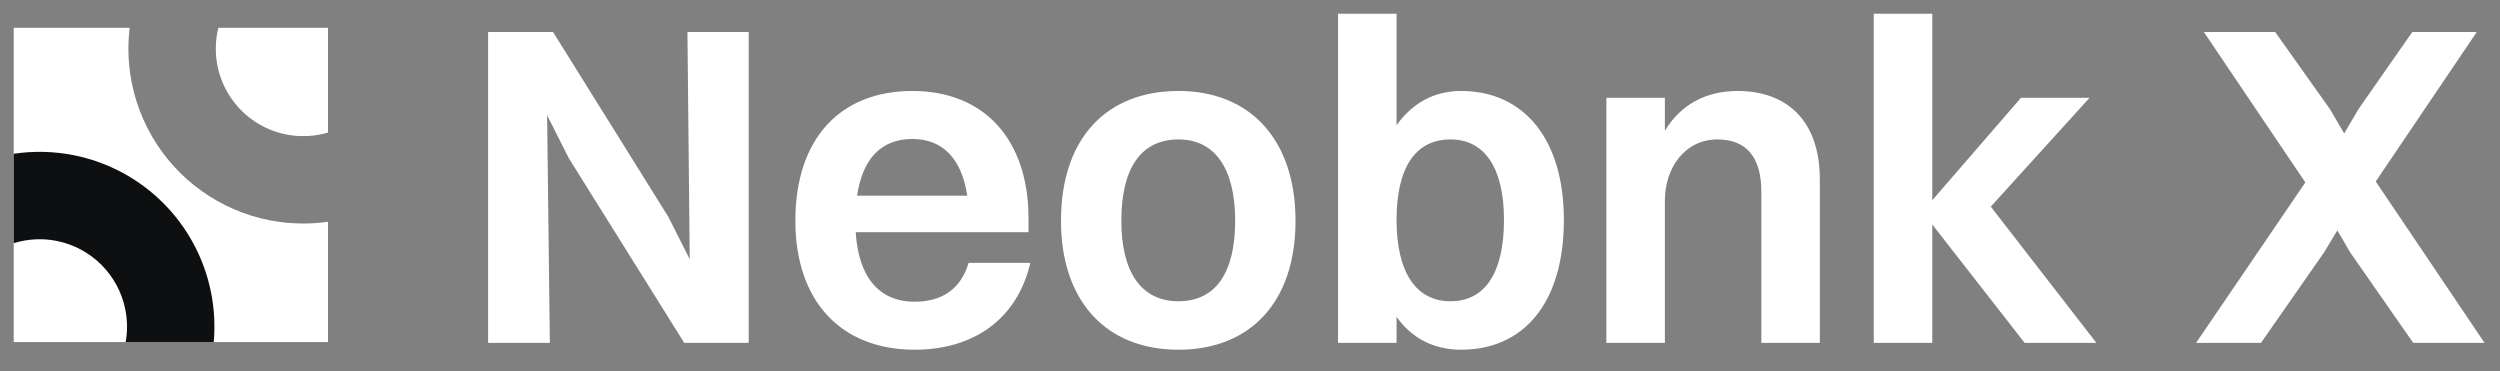
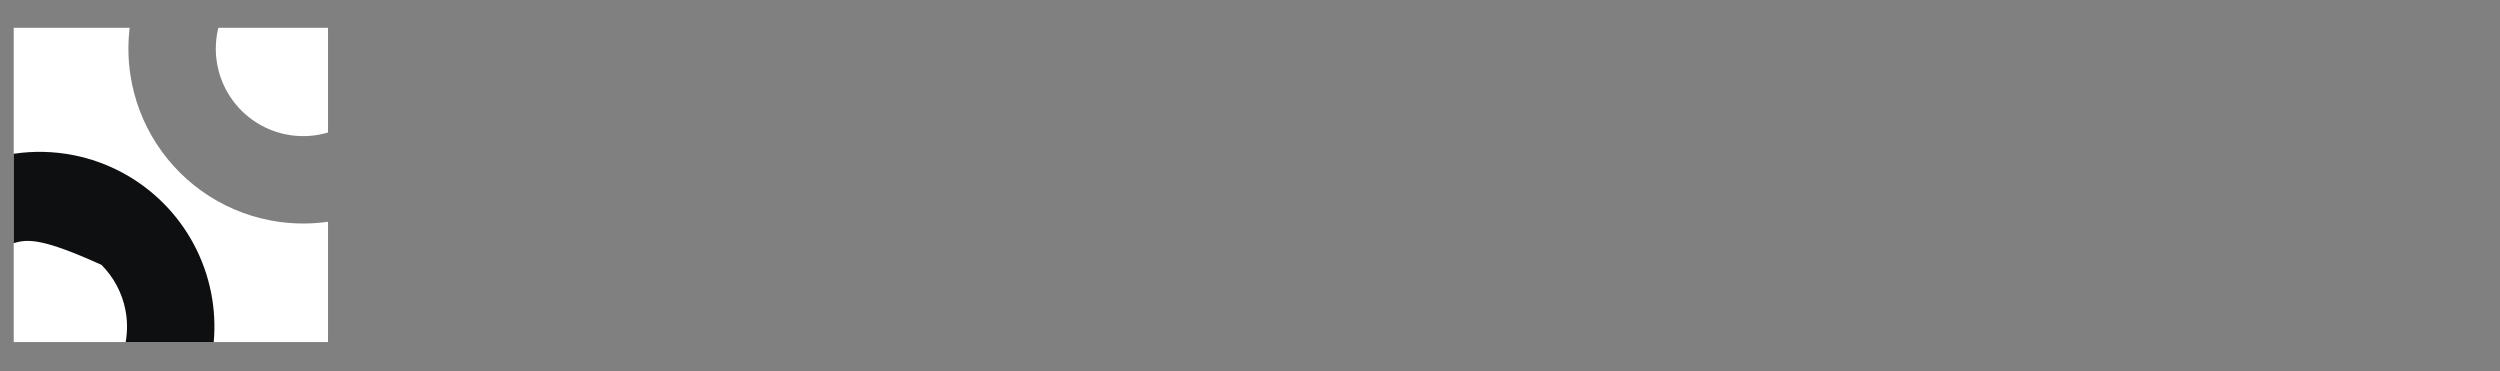
<svg xmlns="http://www.w3.org/2000/svg" width="175" height="26" viewBox="0 0 175 26" fill="none">
  <rect x="0" y="0" width="175" height="26" fill="#808080" stroke="none" />
  <path fill-rule="evenodd" clip-rule="evenodd" d="M22.961 9.277V1.944H15.285C15.094 2.719 15.055 3.524 15.173 4.314C15.303 5.18 15.616 6.008 16.093 6.742C16.57 7.477 17.198 8.1 17.936 8.57C18.675 9.041 19.505 9.347 20.372 9.469C21.239 9.591 22.122 9.526 22.961 9.277ZM22.961 15.523C21.823 15.686 20.665 15.688 19.52 15.527C17.787 15.284 16.125 14.671 14.649 13.73C13.172 12.789 11.915 11.542 10.962 10.074C10.008 8.605 9.381 6.949 9.123 5.218C8.96 4.131 8.946 3.03 9.077 1.944H0.96V23.945H22.961V15.523Z" fill="white" />
-   <path fill-rule="evenodd" clip-rule="evenodd" d="M0.96 17.022V10.764C2.348 10.556 3.77 10.588 5.161 10.864C7.535 11.336 9.715 12.502 11.426 14.213C13.137 15.924 14.303 18.104 14.775 20.478C15.003 21.625 15.064 22.793 14.962 23.945H8.796C8.93 23.197 8.924 22.425 8.774 21.671C8.538 20.485 7.956 19.394 7.1 18.539C6.245 17.683 5.154 17.101 3.968 16.864C2.965 16.665 1.931 16.721 0.96 17.022Z" fill="#0E0F11" />
-   <path d="M34.169 24V2.24H38.713L46.777 15.168L48.281 18.144L48.121 2.24H52.409V24H47.897L39.833 11.104L38.297 8.064L38.489 24H34.169ZM72.124 18.4C71.196 22.368 68.124 24.48 64.028 24.48C58.844 24.48 55.676 21.056 55.676 15.456C55.676 9.632 58.876 6.368 63.868 6.368C68.892 6.368 71.996 9.76 71.996 15.296V16.256H59.9C60.092 19.392 61.532 21.12 64.028 21.12C65.948 21.12 67.26 20.224 67.804 18.4H72.124ZM63.868 9.728C61.692 9.728 60.38 11.104 59.996 13.696H67.708C67.324 11.136 66.012 9.728 63.868 9.728ZM82.494 24.48C77.406 24.48 74.27 21.056 74.27 15.456C74.27 9.632 77.502 6.368 82.494 6.368C87.55 6.368 90.686 9.824 90.686 15.456C90.686 21.216 87.454 24.48 82.494 24.48ZM82.494 21.088C85.086 21.088 86.462 19.104 86.462 15.456C86.462 11.808 85.054 9.76 82.494 9.76C79.87 9.76 78.494 11.776 78.494 15.456C78.494 19.072 79.902 21.088 82.494 21.088ZM97.759 24H93.663V0.96H97.759V8.768C98.847 7.232 100.383 6.368 102.271 6.368C106.719 6.368 109.471 9.792 109.471 15.392C109.471 21.216 106.655 24.48 102.271 24.48C100.383 24.48 98.815 23.68 97.759 22.176V24ZM101.535 9.76C99.071 9.76 97.759 11.744 97.759 15.392C97.759 19.04 99.103 21.088 101.535 21.088C103.967 21.088 105.279 19.072 105.279 15.392C105.279 11.776 103.935 9.76 101.535 9.76ZM112.445 24V6.848H116.541V9.152C117.661 7.296 119.453 6.368 121.629 6.368C125.053 6.368 127.389 8.416 127.389 12.576V24H123.293V13.408C123.293 11.072 122.301 9.76 120.221 9.76C117.949 9.76 116.541 11.744 116.541 14.048V24H112.445ZM131.163 24V0.96H135.259V14.016L141.467 6.848H146.267L139.355 14.464L146.747 24H141.723L135.259 15.712V24H131.163ZM168.926 24L164.51 17.664L163.614 16.128L162.686 17.664L158.27 24H153.726L161.374 12.768L154.27 2.24H159.262L163.102 7.648L164.094 9.344L165.086 7.648L168.862 2.24H173.374L166.302 12.704L173.918 24H168.926Z" fill="white" />
+   <path fill-rule="evenodd" clip-rule="evenodd" d="M0.96 17.022V10.764C2.348 10.556 3.77 10.588 5.161 10.864C7.535 11.336 9.715 12.502 11.426 14.213C13.137 15.924 14.303 18.104 14.775 20.478C15.003 21.625 15.064 22.793 14.962 23.945H8.796C8.93 23.197 8.924 22.425 8.774 21.671C8.538 20.485 7.956 19.394 7.1 18.539C2.965 16.665 1.931 16.721 0.96 17.022Z" fill="#0E0F11" />
</svg>